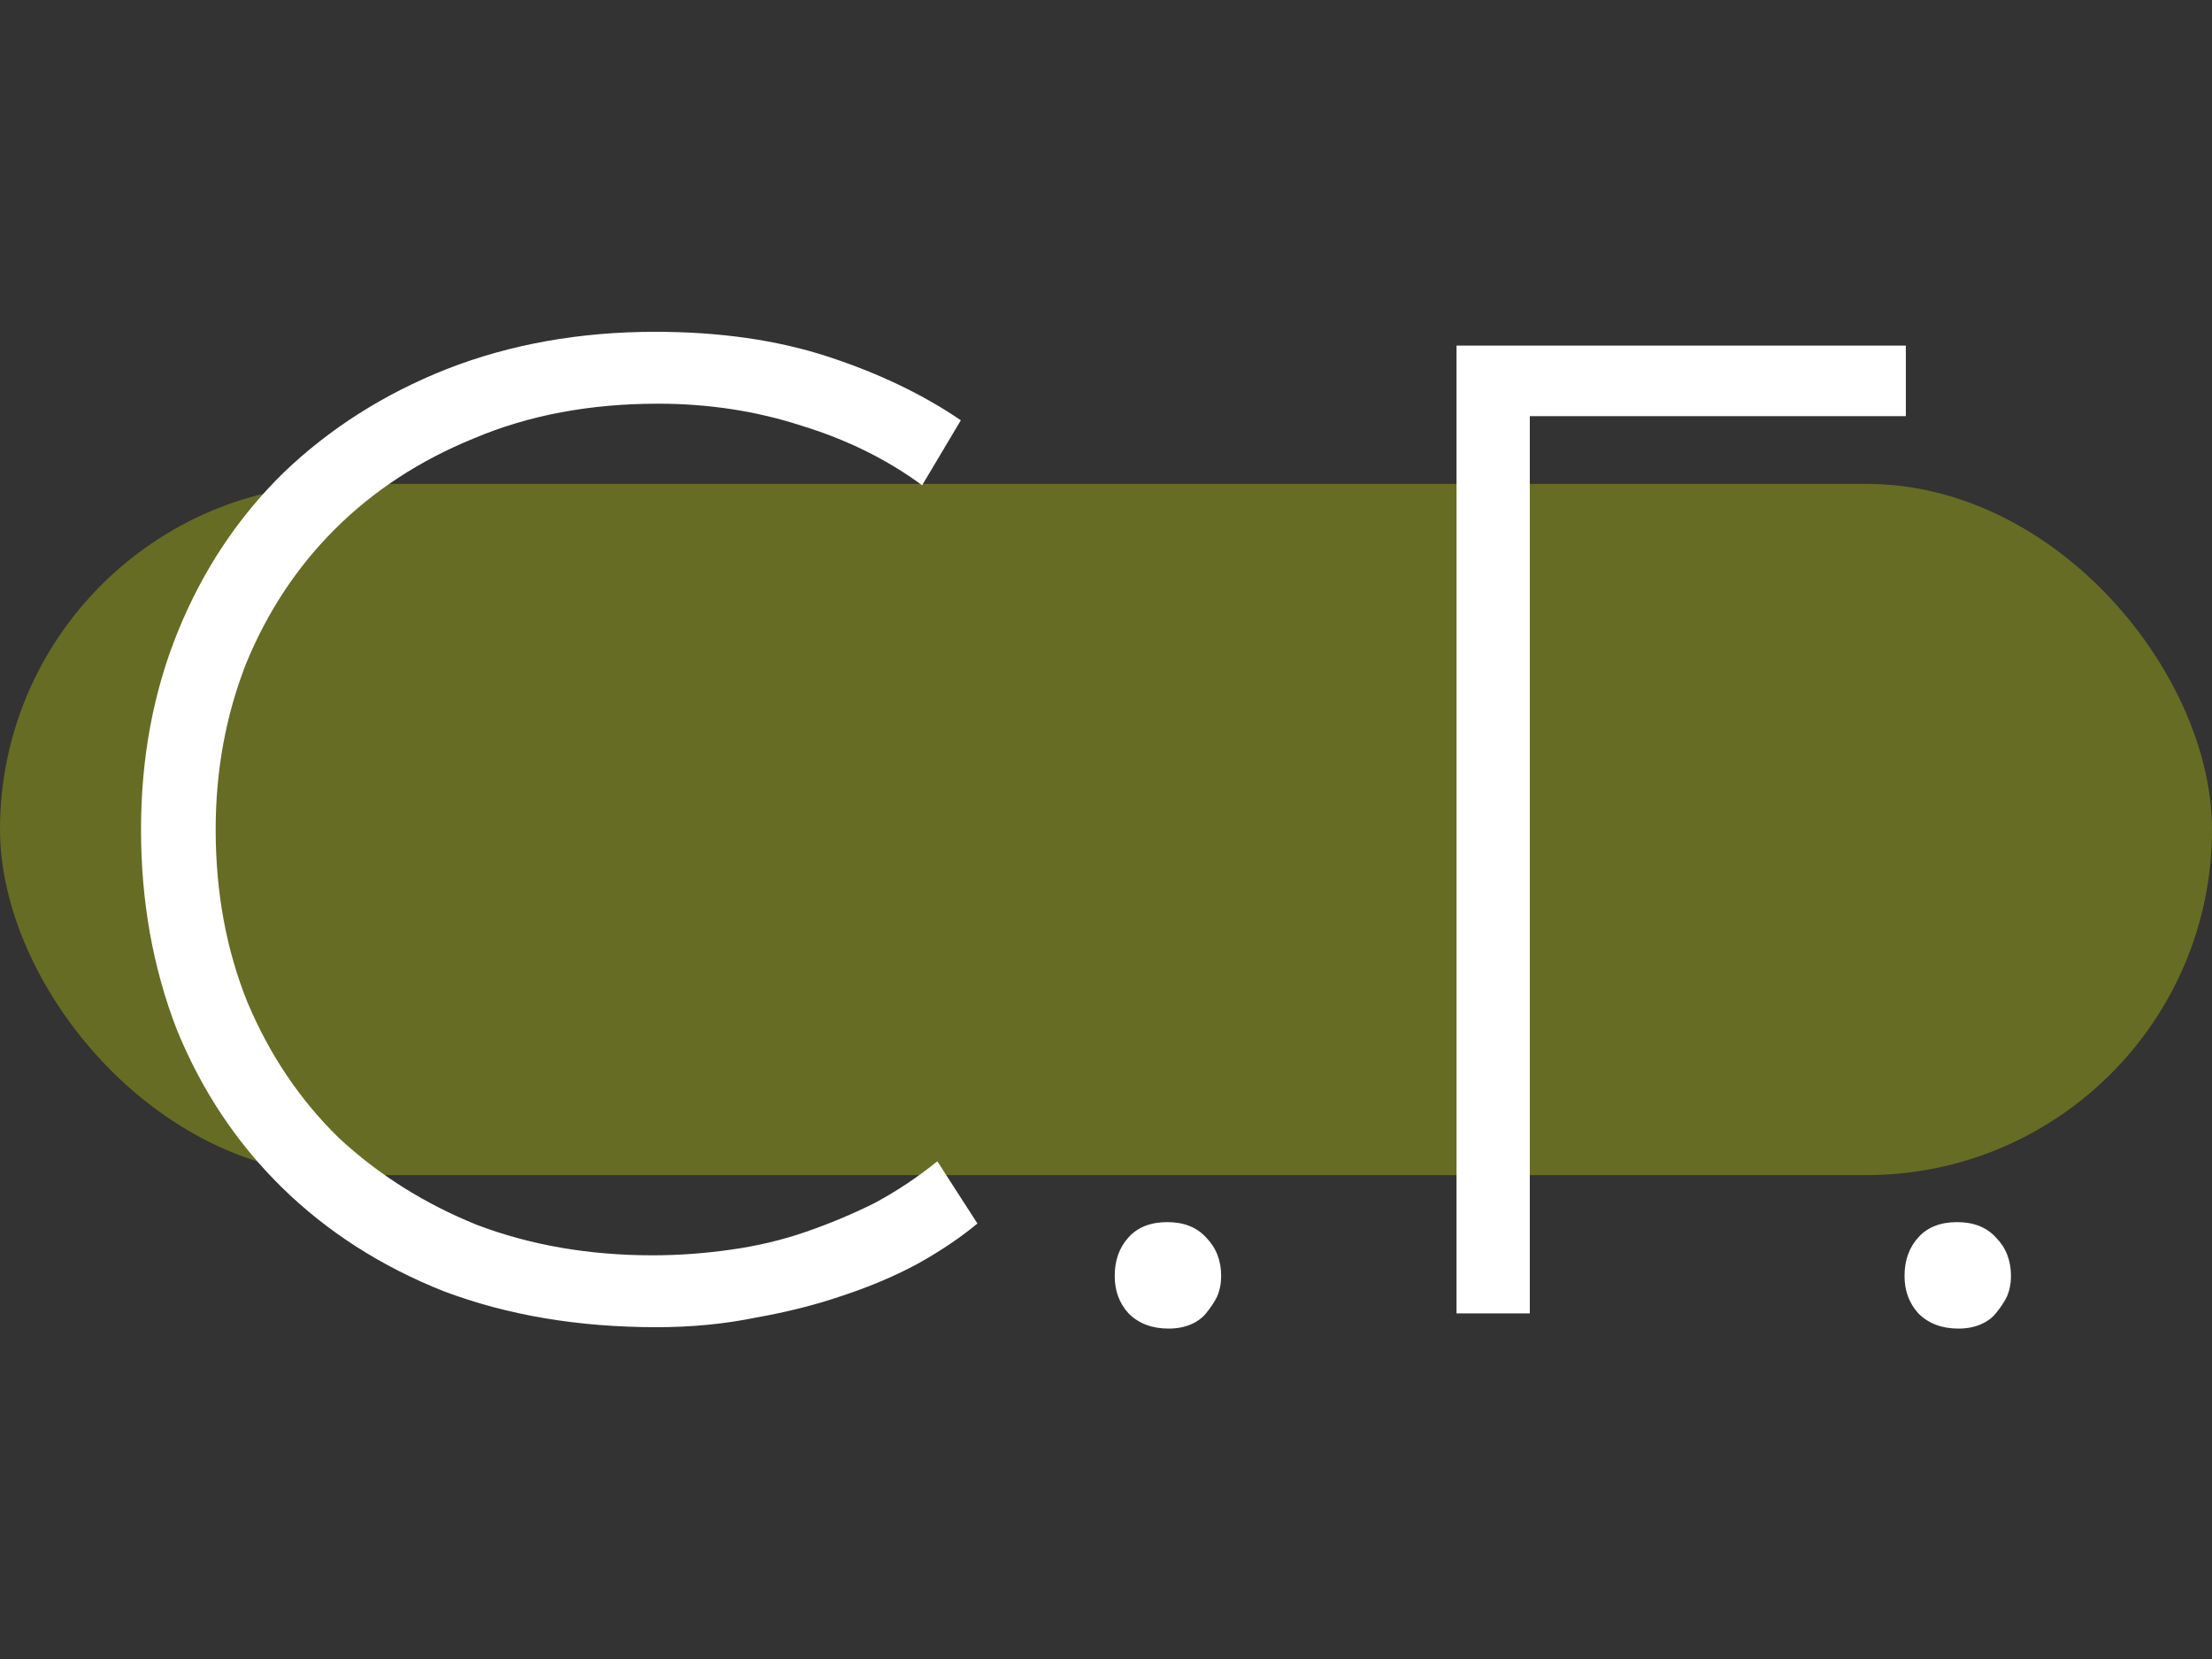
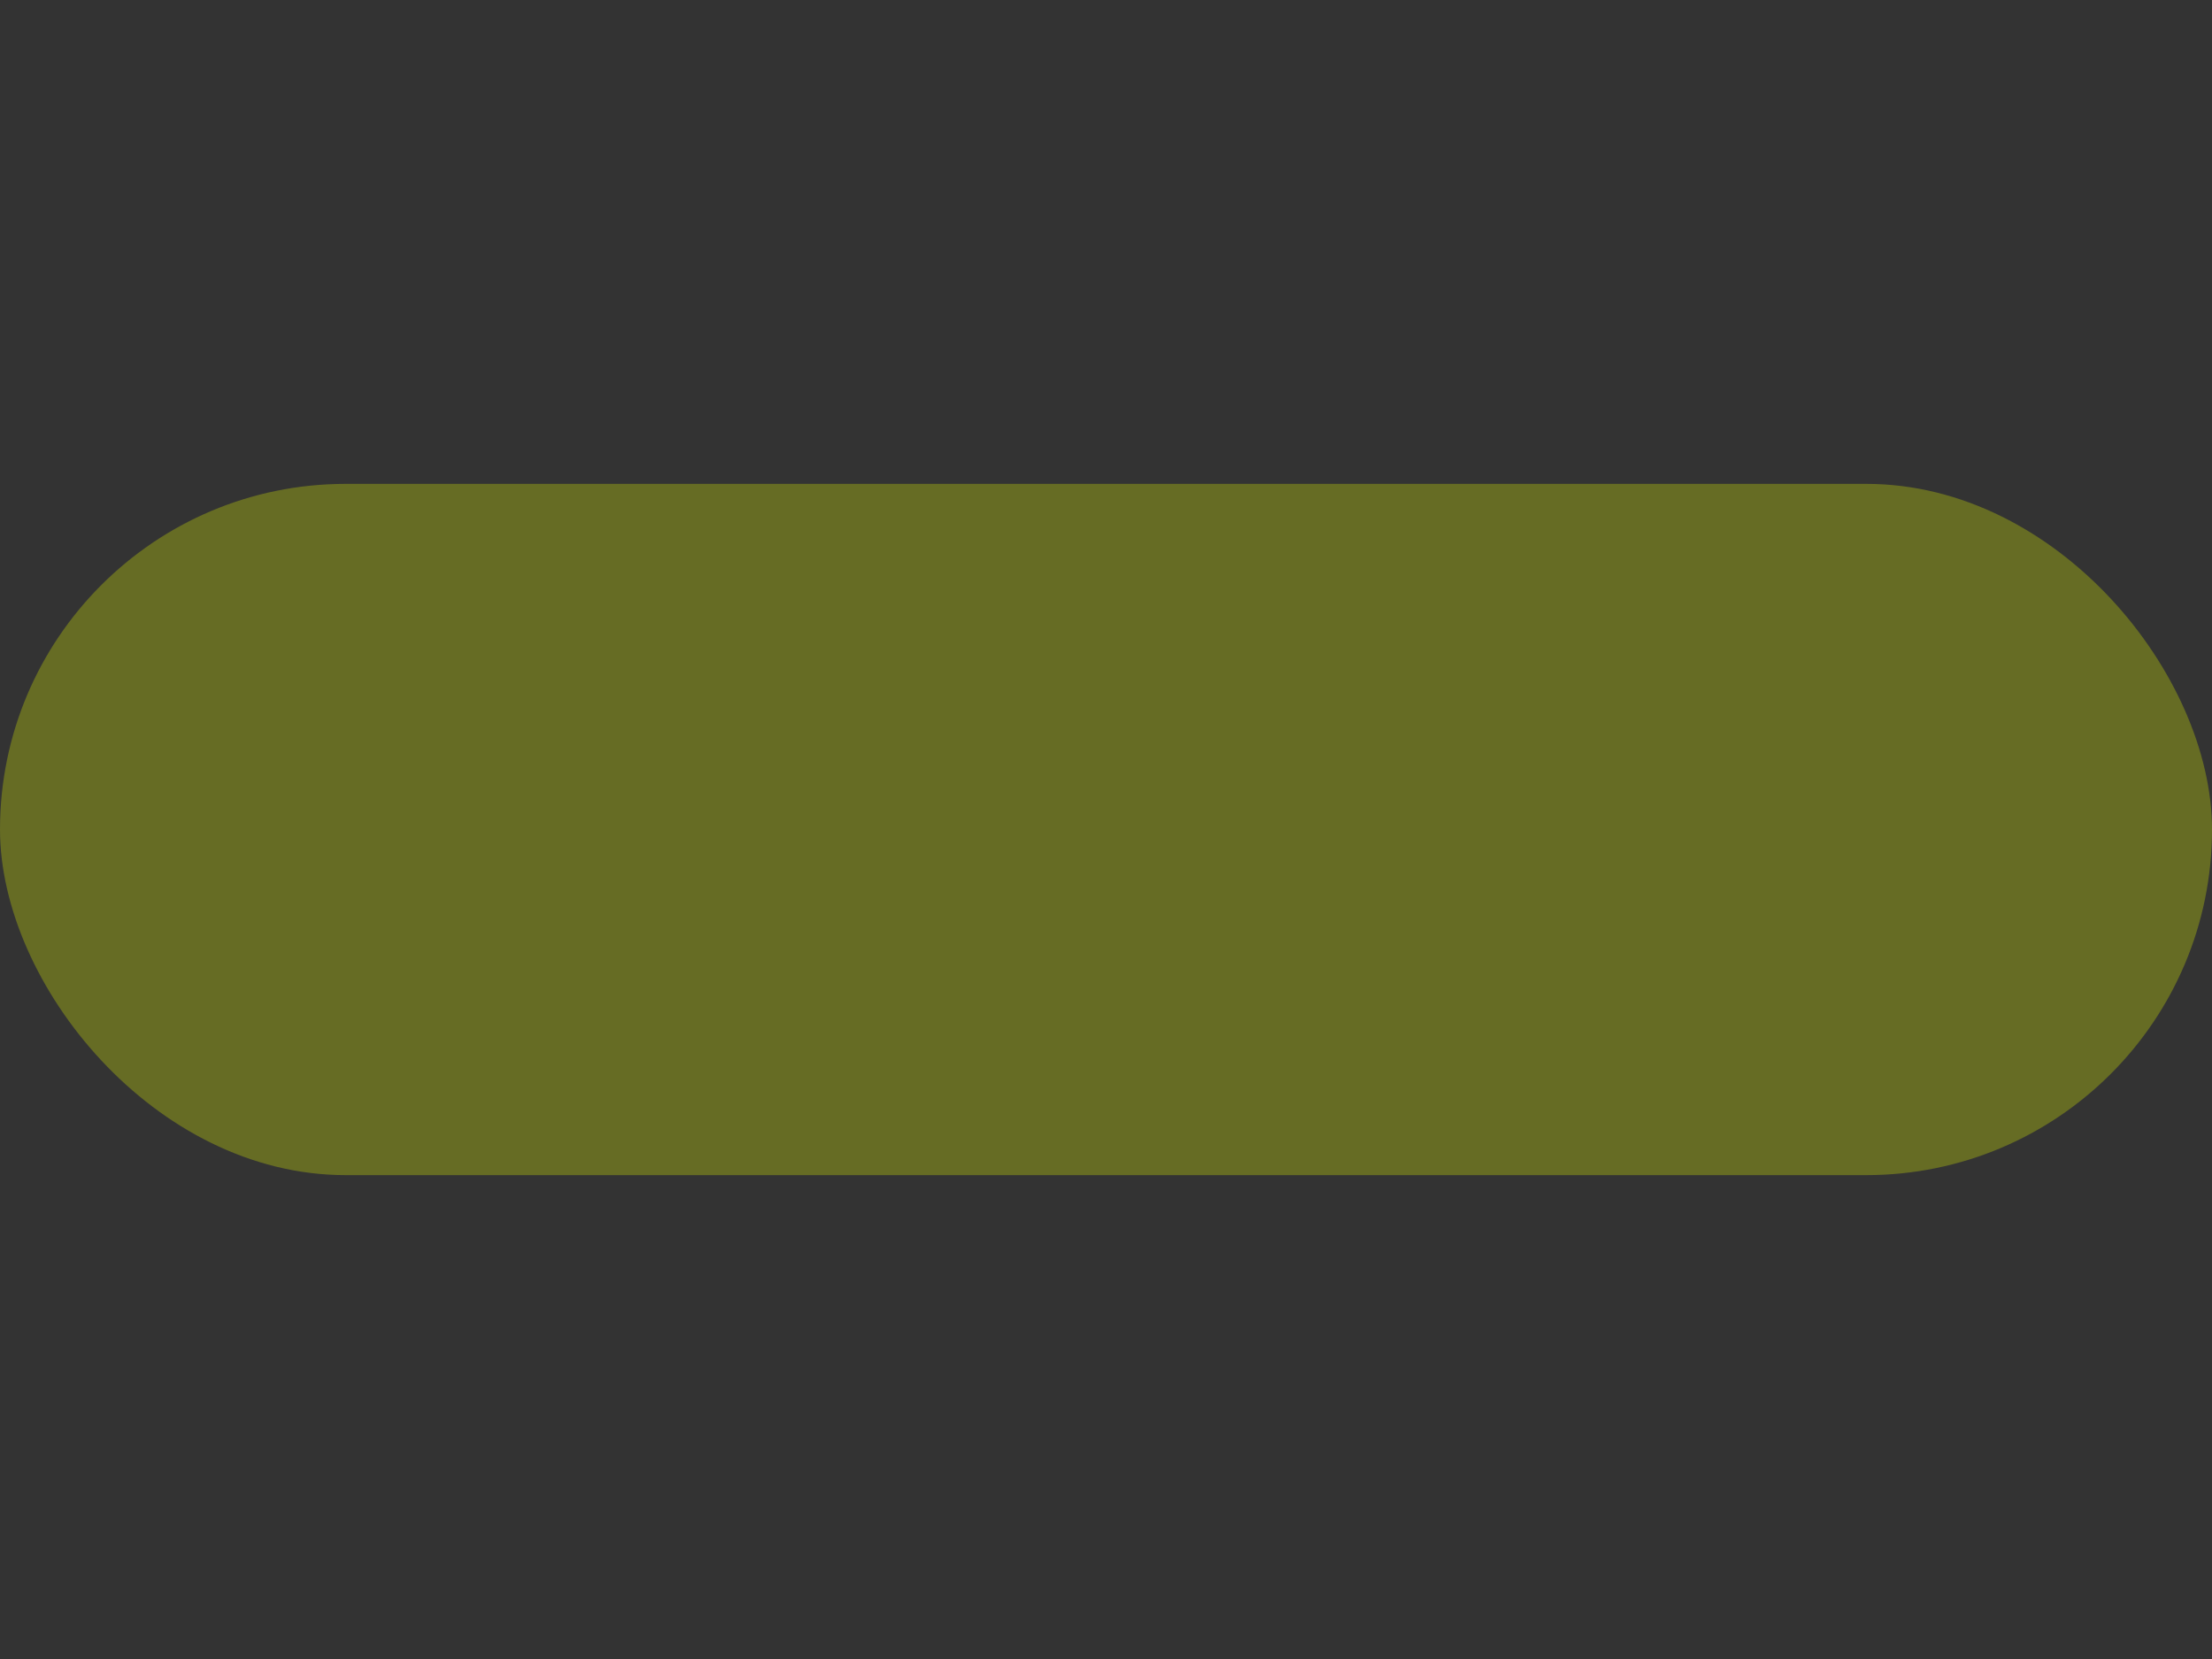
<svg xmlns="http://www.w3.org/2000/svg" width="32" height="24" viewBox="0 0 32 24" fill="none">
  <rect x="0" y="0" width="32" height="24" fill="#333333" stroke="none" />
  <rect y="7" width="32" height="10" rx="5" fill="#DEF203" fill-opacity="0.3" />
-   <path d="M9.5 19.2C8.367 19.2 7.34 19.027 6.42 18.68C5.513 18.32 4.733 17.82 4.08 17.18C3.427 16.54 2.92 15.78 2.56 14.9C2.213 14.007 2.04 13.04 2.04 12C2.04 10.96 2.22 10 2.58 9.12C2.94 8.24 3.447 7.48 4.1 6.84C4.767 6.2 5.553 5.7 6.46 5.34C7.38 4.98 8.387 4.8 9.48 4.8C10.413 4.8 11.247 4.92 11.98 5.16C12.713 5.4 13.353 5.707 13.9 6.08L13.34 7.02C12.833 6.647 12.253 6.36 11.6 6.16C10.947 5.947 10.253 5.84 9.52 5.84C8.533 5.84 7.647 6.007 6.86 6.34C6.073 6.66 5.4 7.1 4.84 7.66C4.293 8.207 3.867 8.853 3.56 9.6C3.267 10.347 3.12 11.147 3.12 12C3.12 12.907 3.273 13.74 3.58 14.5C3.9 15.26 4.34 15.913 4.9 16.46C5.473 16.993 6.14 17.413 6.9 17.72C7.673 18.013 8.52 18.16 9.44 18.16C9.813 18.16 10.187 18.133 10.56 18.08C10.947 18.027 11.313 17.94 11.66 17.82C12.007 17.7 12.34 17.56 12.66 17.4C12.98 17.227 13.28 17.027 13.56 16.8L14.14 17.7C13.9 17.9 13.613 18.093 13.28 18.28C12.96 18.453 12.6 18.607 12.2 18.74C11.813 18.873 11.393 18.98 10.94 19.06C10.487 19.153 10.007 19.2 9.5 19.2ZM16.906 19.22C16.666 19.22 16.472 19.147 16.326 19C16.192 18.853 16.126 18.673 16.126 18.46C16.126 18.233 16.192 18.047 16.326 17.9C16.459 17.753 16.646 17.68 16.886 17.68C17.126 17.68 17.312 17.753 17.446 17.9C17.592 18.047 17.666 18.233 17.666 18.46C17.666 18.567 17.646 18.667 17.606 18.76C17.566 18.84 17.512 18.92 17.446 19C17.392 19.067 17.319 19.12 17.226 19.16C17.132 19.2 17.026 19.22 16.906 19.22ZM21.071 19V5H27.571V6.02H22.131V19H21.071ZM28.332 19.22C28.092 19.22 27.898 19.147 27.752 19C27.618 18.853 27.552 18.673 27.552 18.46C27.552 18.233 27.618 18.047 27.752 17.9C27.885 17.753 28.072 17.68 28.312 17.68C28.552 17.68 28.738 17.753 28.872 17.9C29.018 18.047 29.092 18.233 29.092 18.46C29.092 18.567 29.072 18.667 29.032 18.76C28.992 18.84 28.938 18.92 28.872 19C28.818 19.067 28.745 19.12 28.652 19.16C28.558 19.2 28.452 19.22 28.332 19.22Z" fill="white" />
</svg>